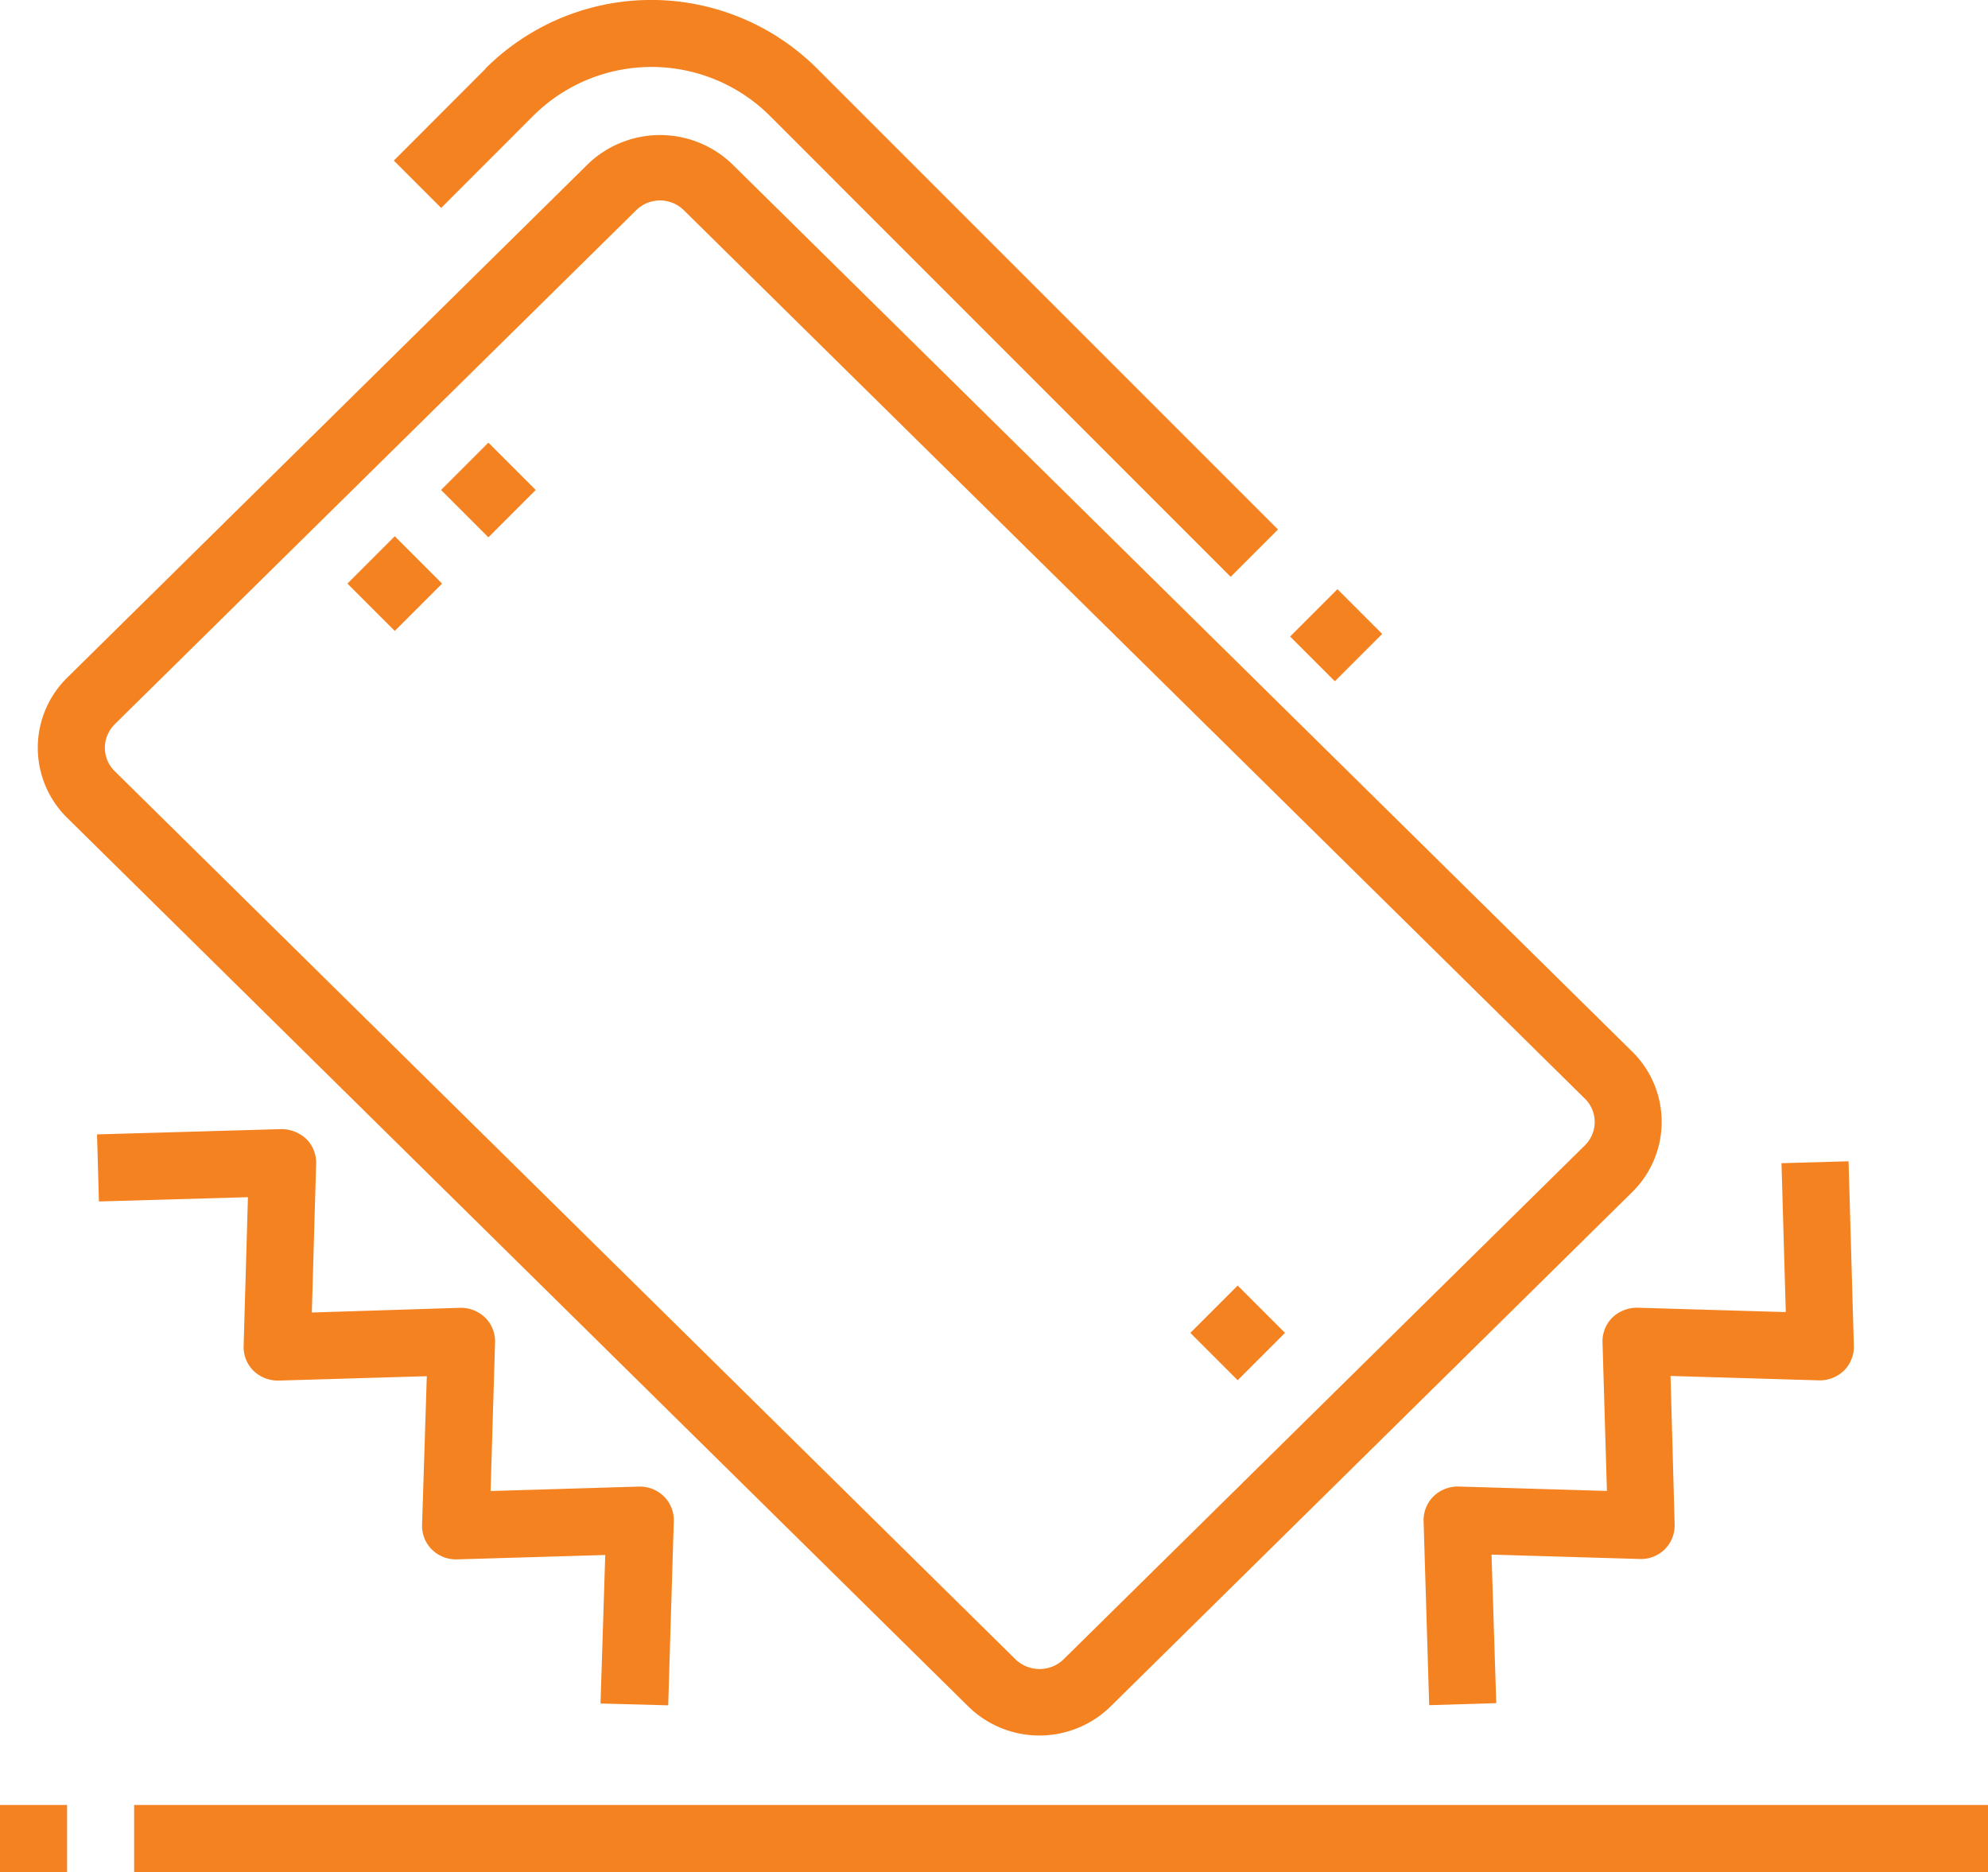
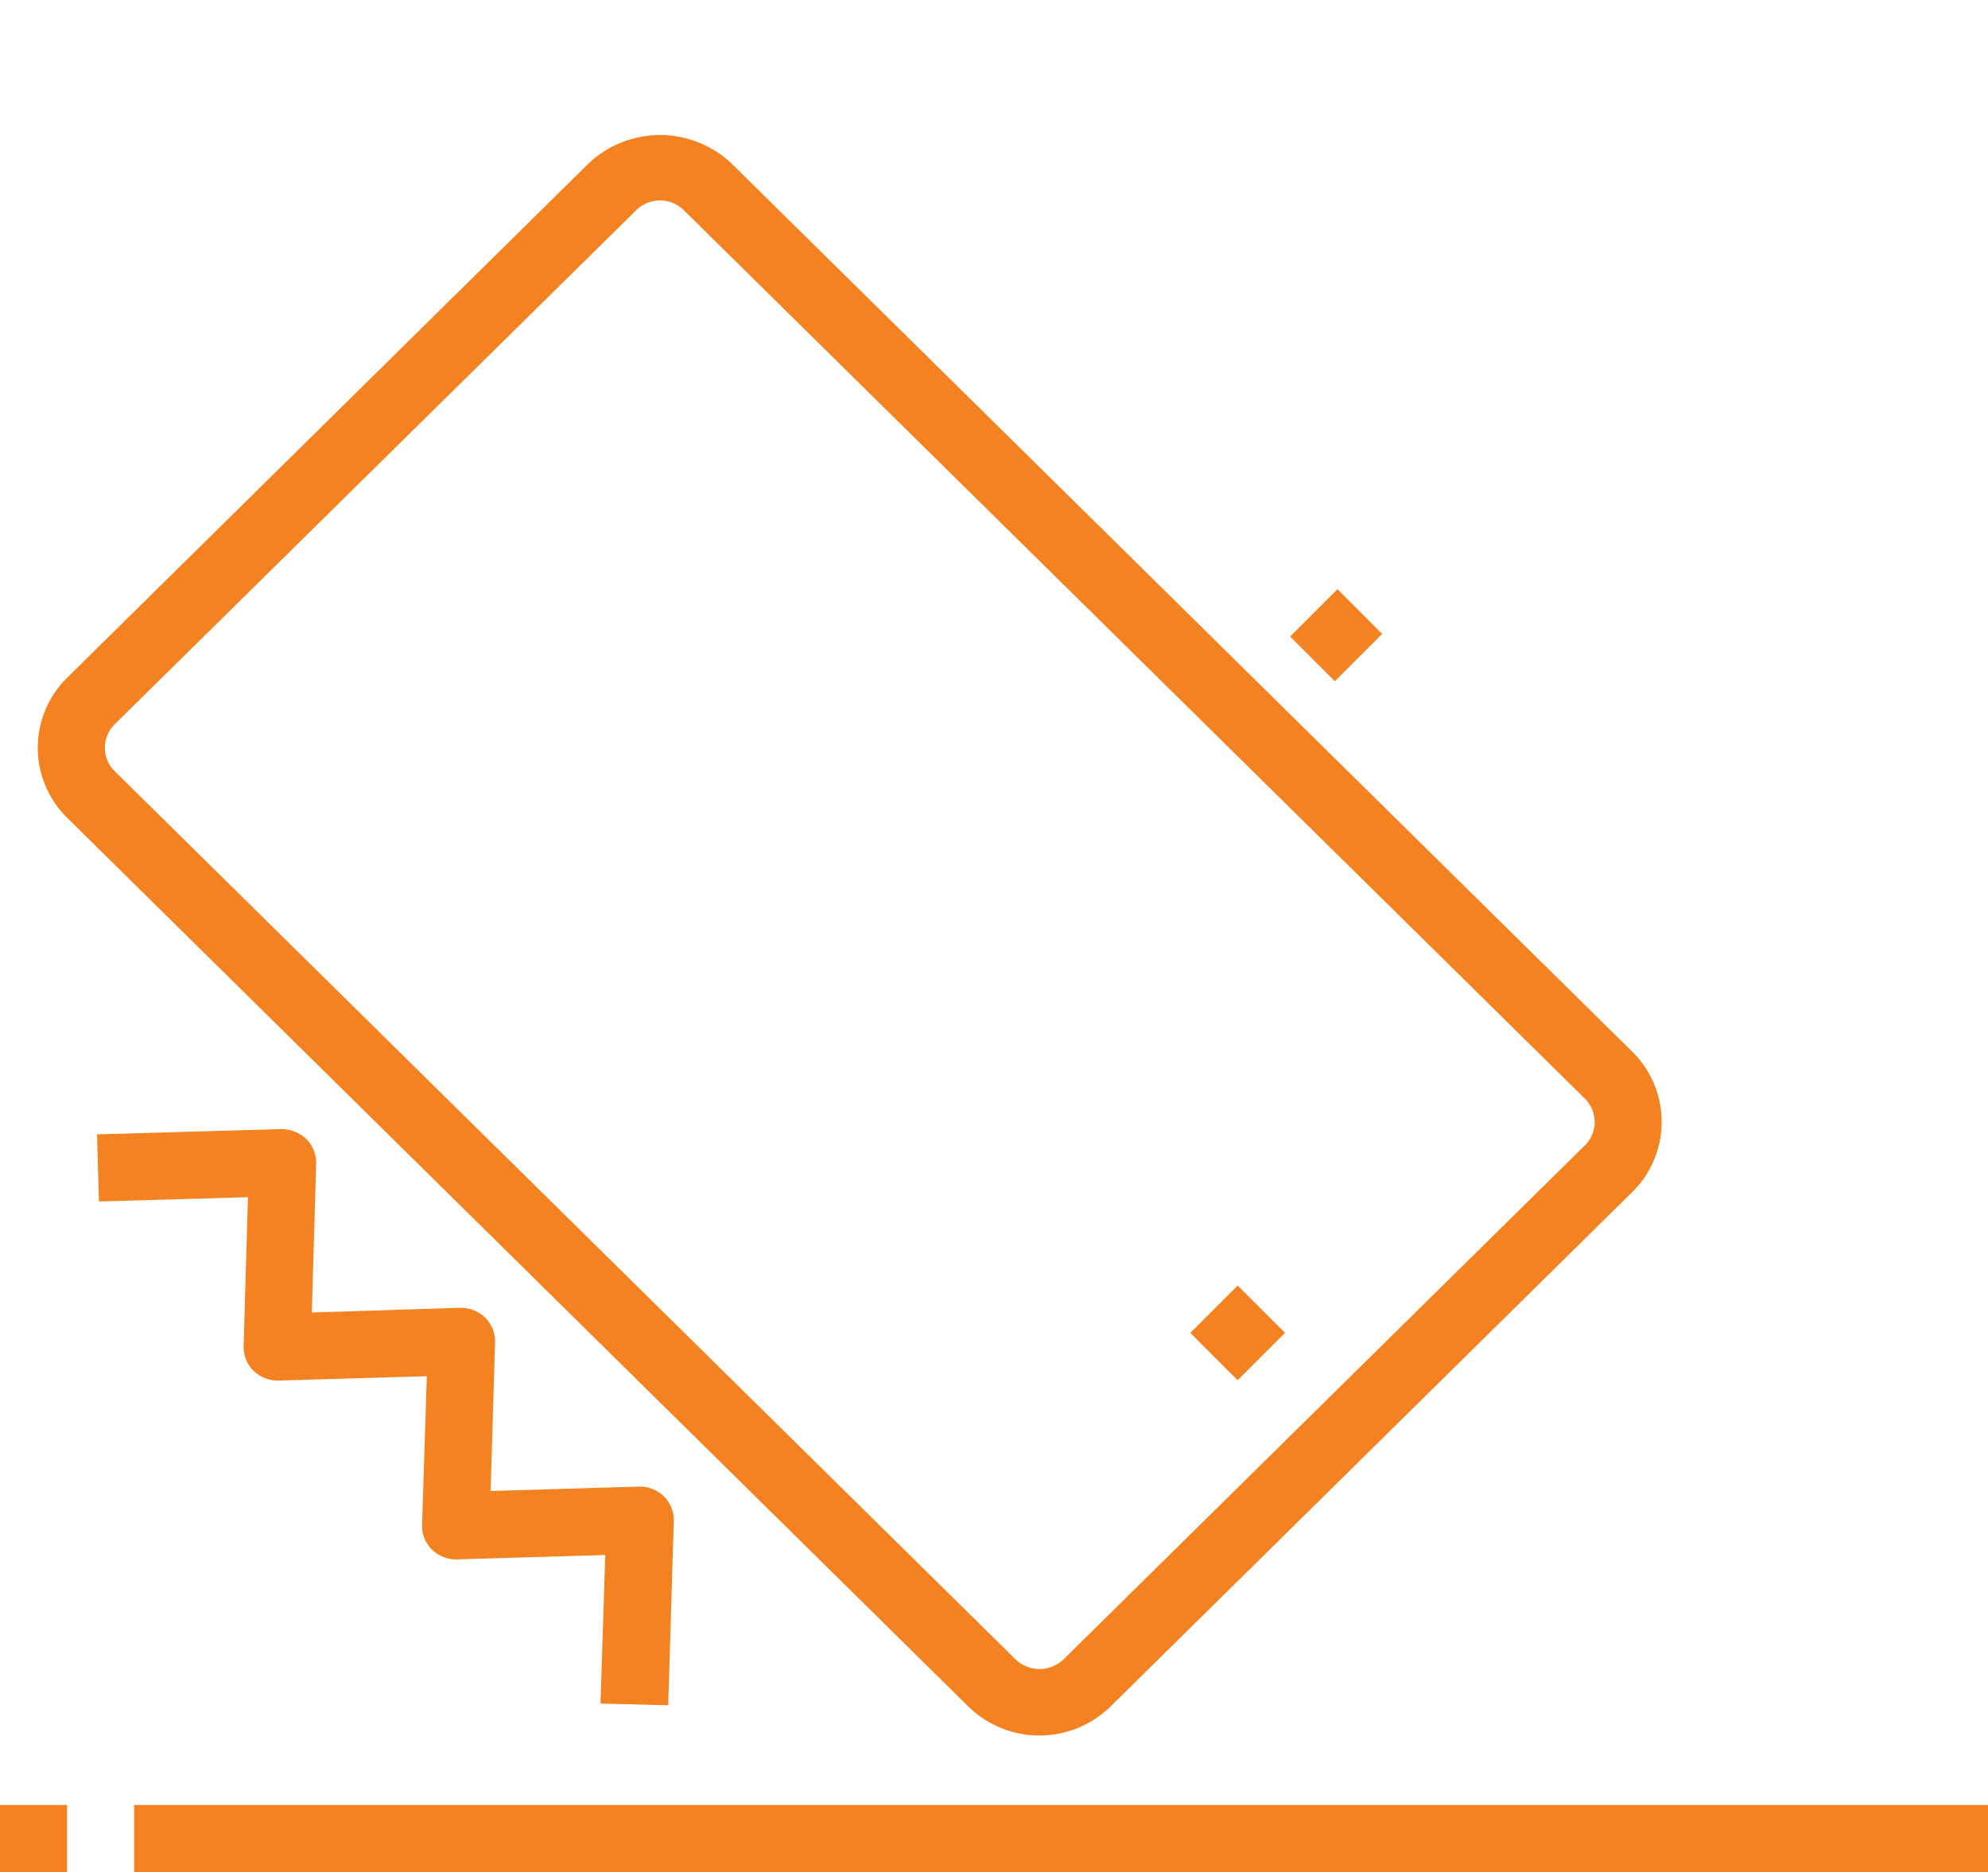
<svg xmlns="http://www.w3.org/2000/svg" width="42" height="39.548" viewBox="0 0 42 39.548">
  <g id="strong" transform="translate(0 0.001)">
    <path id="Path_4809" data-name="Path 4809" d="M0,435.973H1.417v1.417H0Zm0,0" transform="translate(0 -397.843)" fill="#f58220" />
    <path id="Path_4810" data-name="Path 4810" d="M32,435.973H71.166v1.417H32Zm0,0" transform="translate(-29.166 -397.843)" fill="#f58220" />
    <path id="Path_4811" data-name="Path 4811" d="M35.262,286.884l.118-3.889a.708.708,0,0,0-.208-.524.73.73,0,0,0-.522-.208l-3.14.094.094-3.141a.709.709,0,0,0-.208-.522.747.747,0,0,0-.522-.208l-3.141.1.091-3.146a.709.709,0,0,0-.208-.521.779.779,0,0,0-.521-.208l-3.9.112.04,1.417,3.148-.091-.091,3.146a.708.708,0,0,0,.208.521.749.749,0,0,0,.521.208l3.141-.093-.1,3.141a.7.7,0,0,0,.208.521.722.722,0,0,0,.521.208l3.141-.093-.1,3.138Zm0,0" transform="translate(-21.145 -250.859)" fill="#f58220" />
-     <path id="Path_4812" data-name="Path 4812" d="M354.245,286.886a.708.708,0,0,0,.208-.521l-.112-3.9-1.417.04.091,3.146-3.142-.093a.758.758,0,0,0-.522.208.709.709,0,0,0-.208.522l.093,3.141-3.143-.093a.741.741,0,0,0-.522.208.71.71,0,0,0-.208.522l.118,3.889,1.417-.043-.1-3.138,3.14.093a.709.709,0,0,0,.729-.729L350.58,287l3.141.093A.737.737,0,0,0,354.245,286.886Zm0,0" transform="translate(-315.287 -257.933)" fill="#f58220" />
    <path id="Path_4813" data-name="Path 4813" d="M311.676,143.322l1-1,.945.945-1,1Zm0,0" transform="translate(-284.42 -129.876)" fill="#f58220" />
-     <path id="Path_4814" data-name="Path 4814" d="M97.937,1.452,96,3.392l1,1,1.94-1.941a3.543,3.543,0,0,1,5.01,0l9.73,9.734,1-1-9.734-9.734a4.959,4.959,0,0,0-7.014,0Zm0,0" transform="translate(-87.68)" fill="#f58220" />
    <path id="Path_4815" data-name="Path 4815" d="M9.646,46.653,28.682,65.424a2.147,2.147,0,0,0,3.006,0L42.71,54.556a2.08,2.08,0,0,0,0-2.964L23.673,32.821a2.2,2.2,0,0,0-3.007,0L9.646,43.689a2.075,2.075,0,0,0,0,2.964Zm1-1.976L21.669,33.812a.716.716,0,0,1,1,0L41.708,52.583a.692.692,0,0,1,0,.988L30.687,64.436a.732.732,0,0,1-1,0L10.648,45.665a.692.692,0,0,1,0-.988Zm0,0" transform="translate(-8.225 -29.375)" fill="#f58220" />
-     <path id="Path_4816" data-name="Path 4816" d="M106.555,107.909l1-1,1,1-1,1Zm0,0" transform="translate(-97.237 -97.559)" fill="#f58220" />
    <path id="Path_4817" data-name="Path 4817" d="M287.582,311.556l1-1,1,1-1,1Zm0,0" transform="translate(-262.434 -283.399)" fill="#f58220" />
-     <path id="Path_4818" data-name="Path 4818" d="M83.93,130.537l1-1,1,1-1,1Zm0,0" transform="translate(-76.59 -118.209)" fill="#f58220" />
  </g>
</svg>